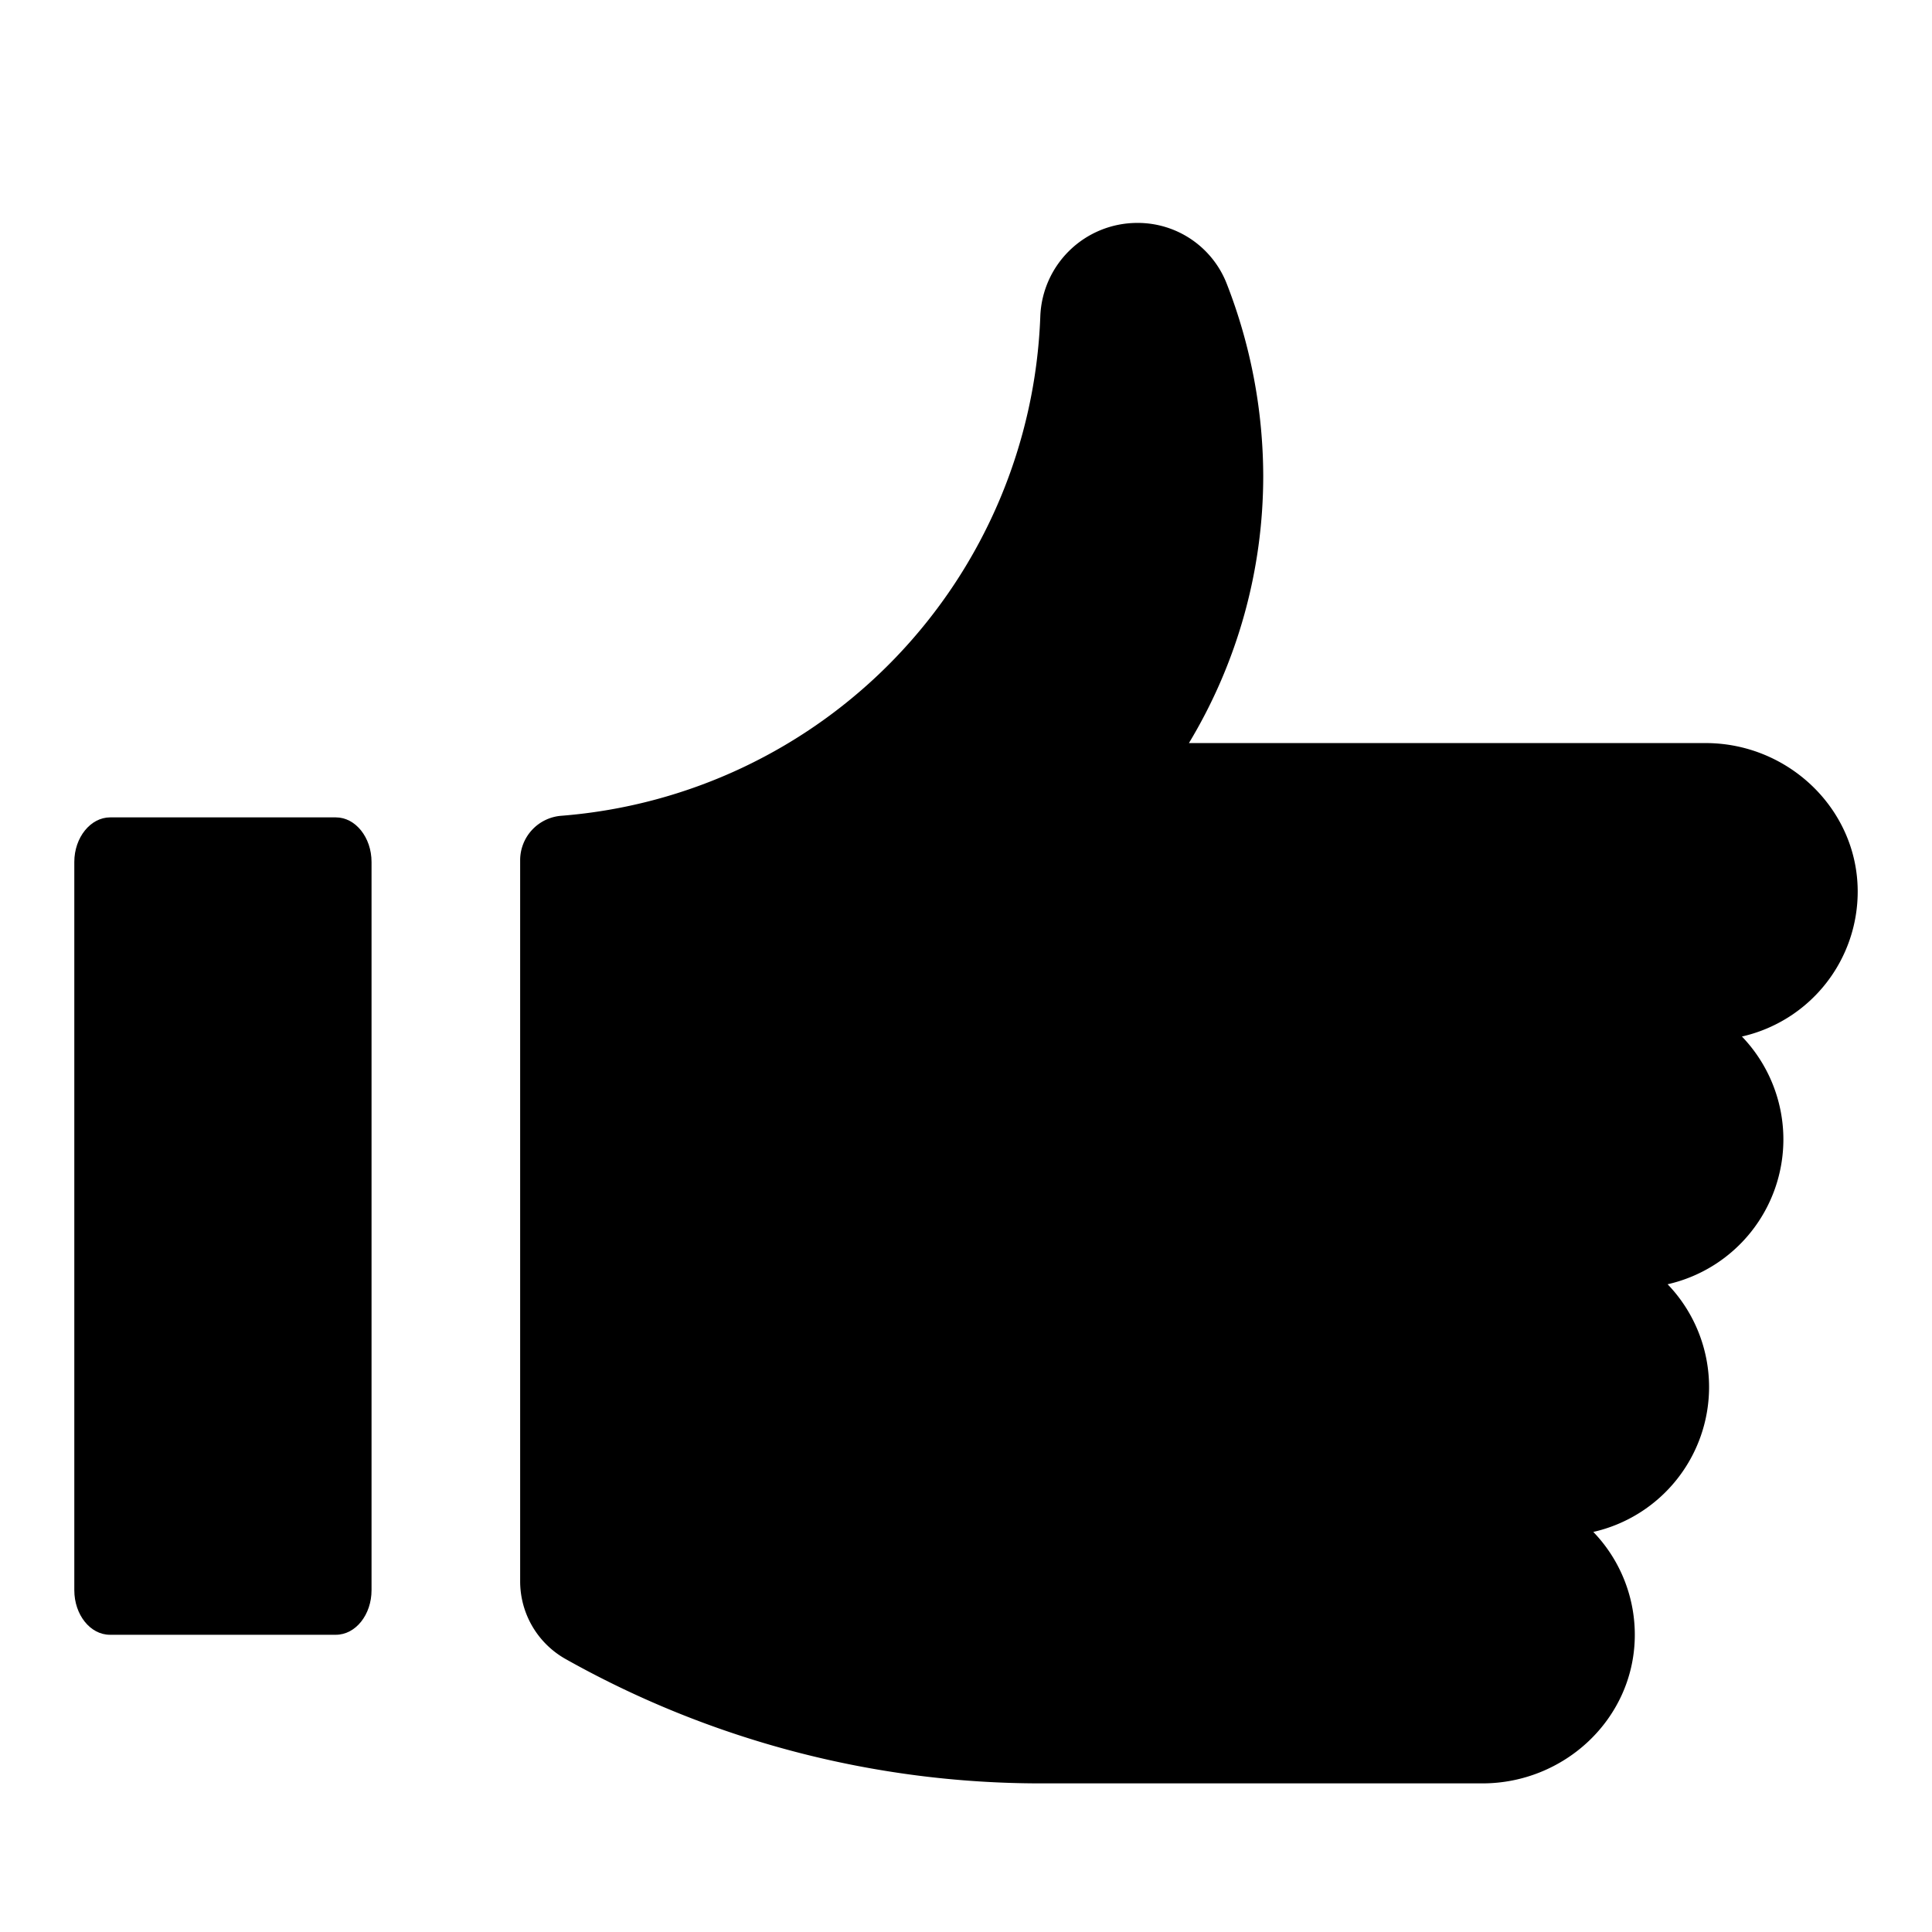
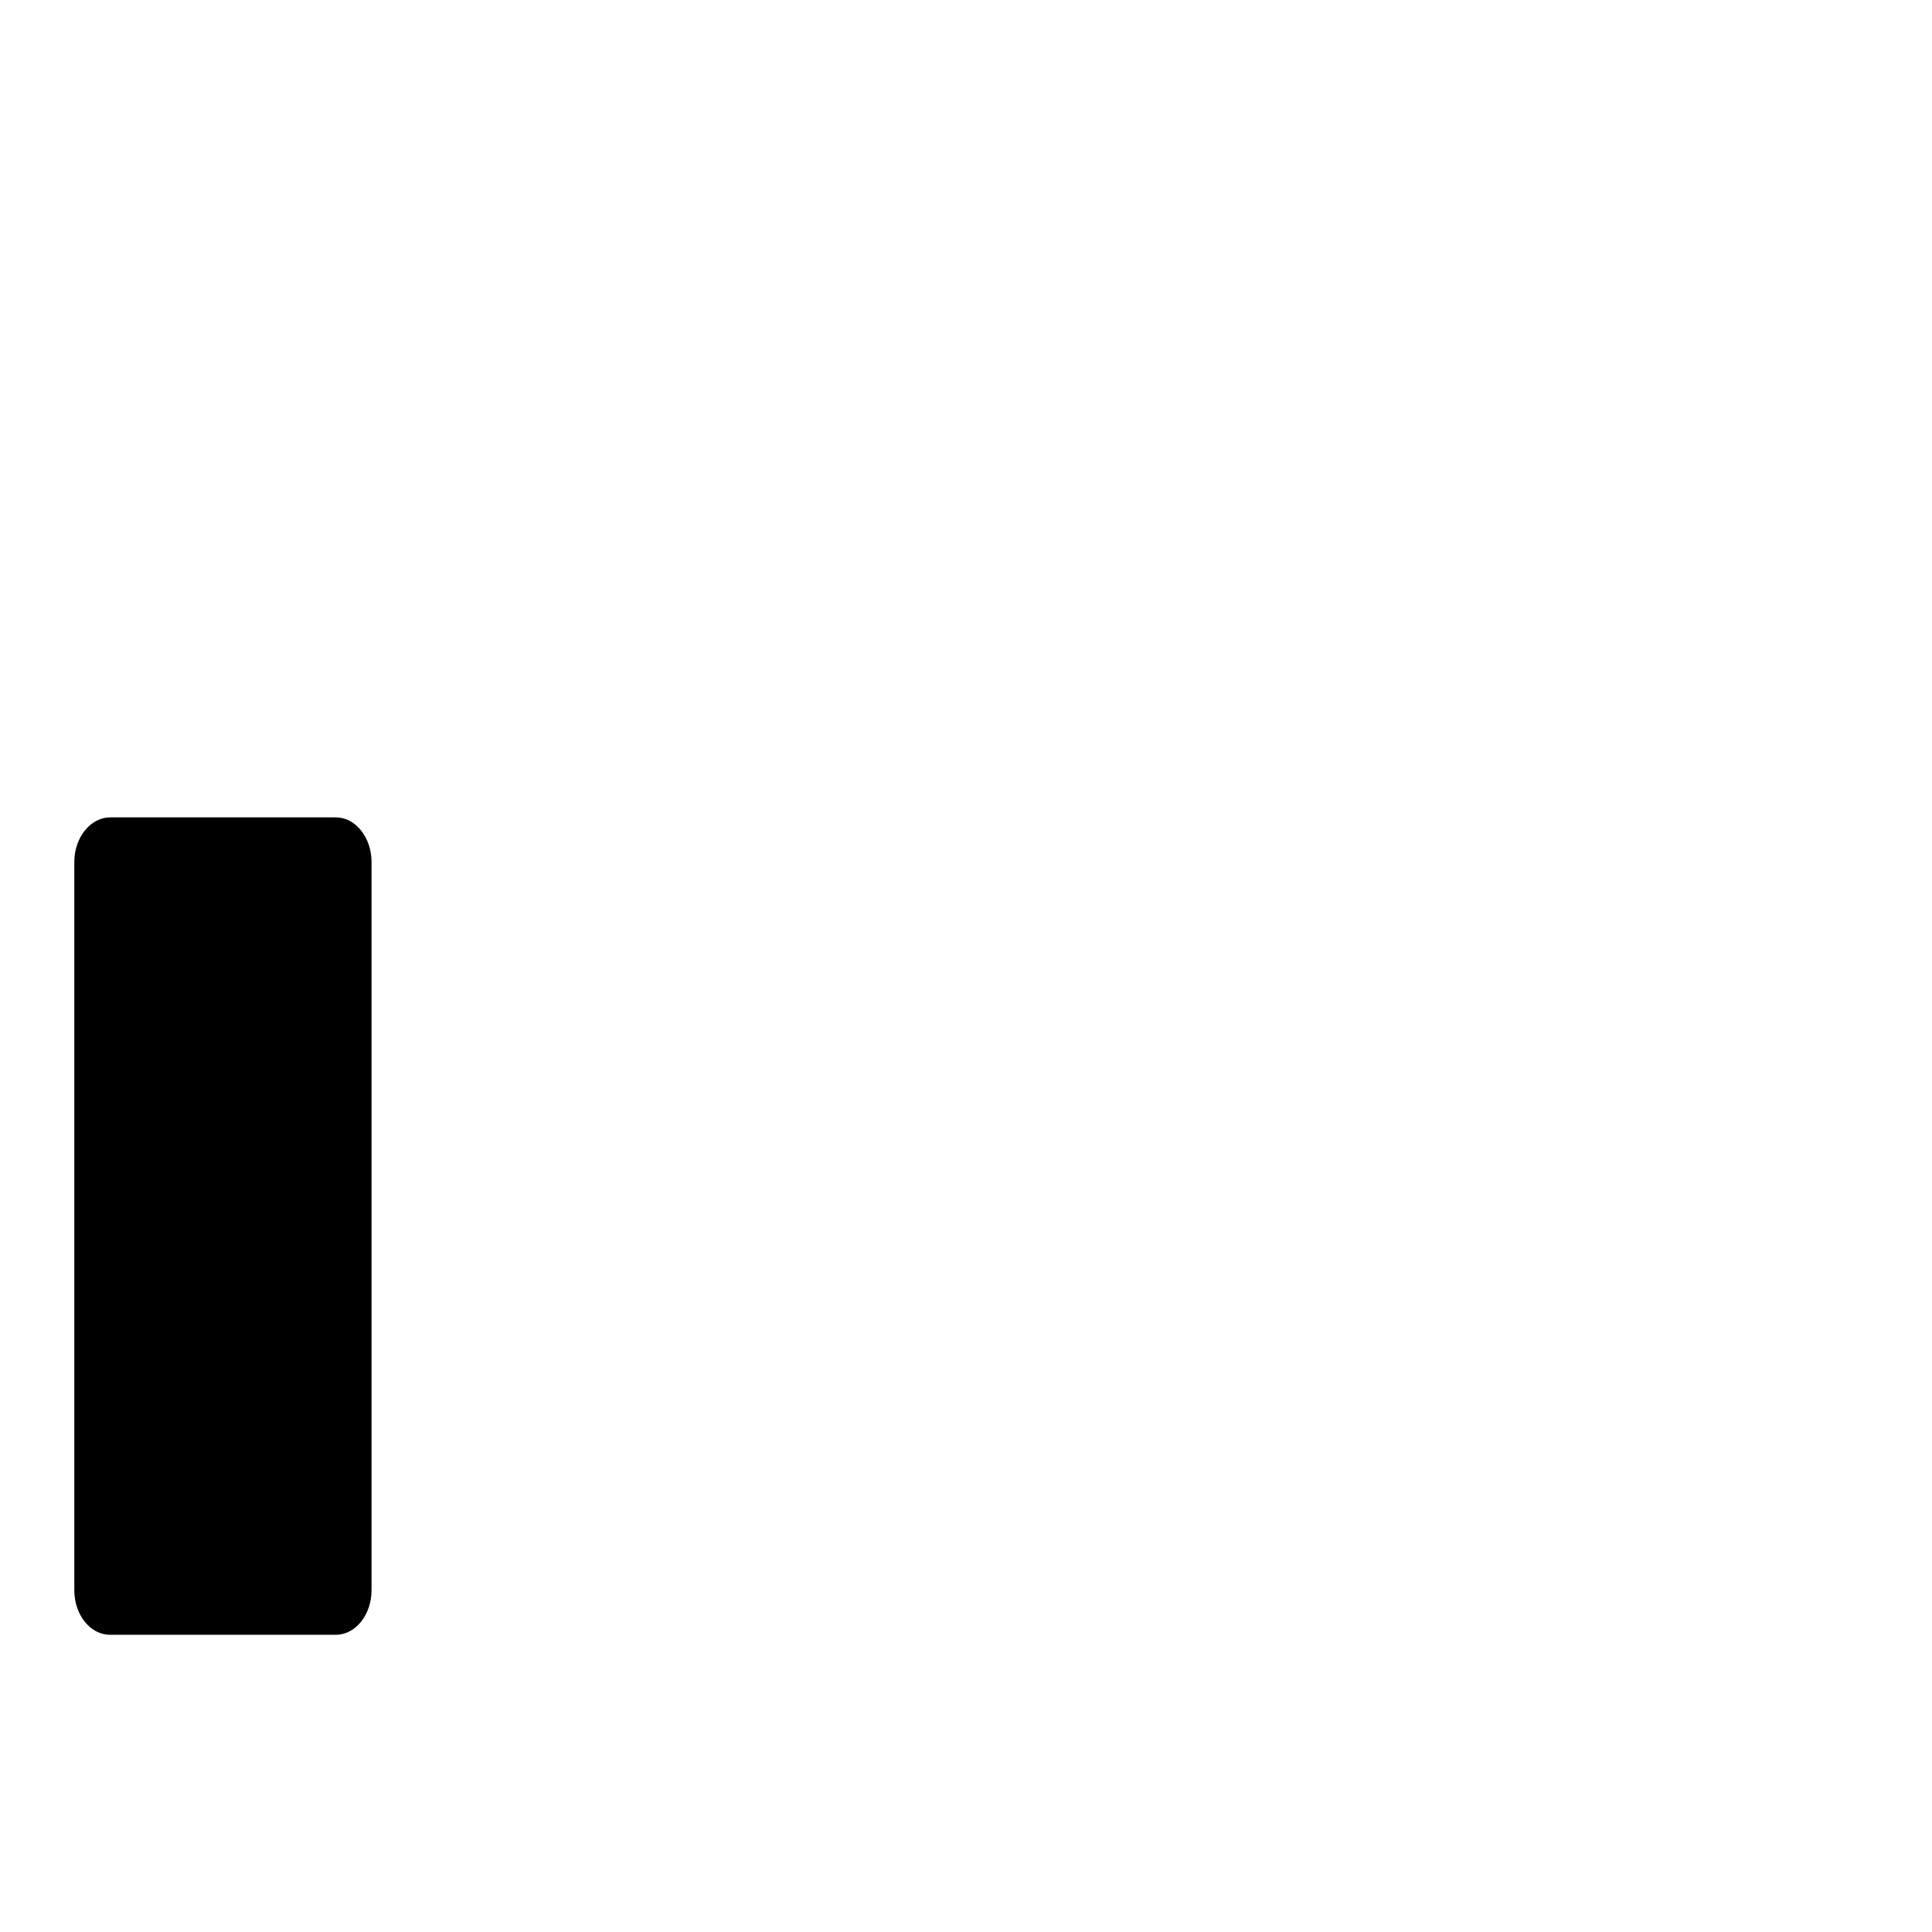
<svg xmlns="http://www.w3.org/2000/svg" id="b58eabcd-715d-4c7a-b62a-32fe3fe324c6" data-name="Blue" viewBox="0 0 260 260">
-   <path d="M250,119.77c-.12-11-9.42-19.77-20.46-19.77H160a69.63,69.63,0,0,0,10-36,71.66,71.66,0,0,0-4.92-25.84A12.85,12.85,0,0,0,153,30a13.06,13.06,0,0,0-13,12.57,70,70,0,0,1-64.42,67.21,6,6,0,0,0-5.58,6v11.49h0V212.8a12,12,0,0,0,6.09,10.45A130.52,130.52,0,0,0,140,240h59.49c11,0,20.27-8.6,20.51-19.56a19.94,19.94,0,0,0-5.58-14.28A20,20,0,0,0,230,186.67h0a20,20,0,0,0-5.58-13.84A20,20,0,0,0,240,153.33h0a20,20,0,0,0-5.58-13.84A20,20,0,0,0,250,119.77Z" />
  <path d="M45.2,110H14.82c-2.64,0-4.82,2.71-4.82,6v98c0,3.31,2.15,6,4.79,6H45.2c2.65,0,4.8-2.69,4.8-6V116C50,112.71,47.85,110,45.2,110Z" />
</svg>